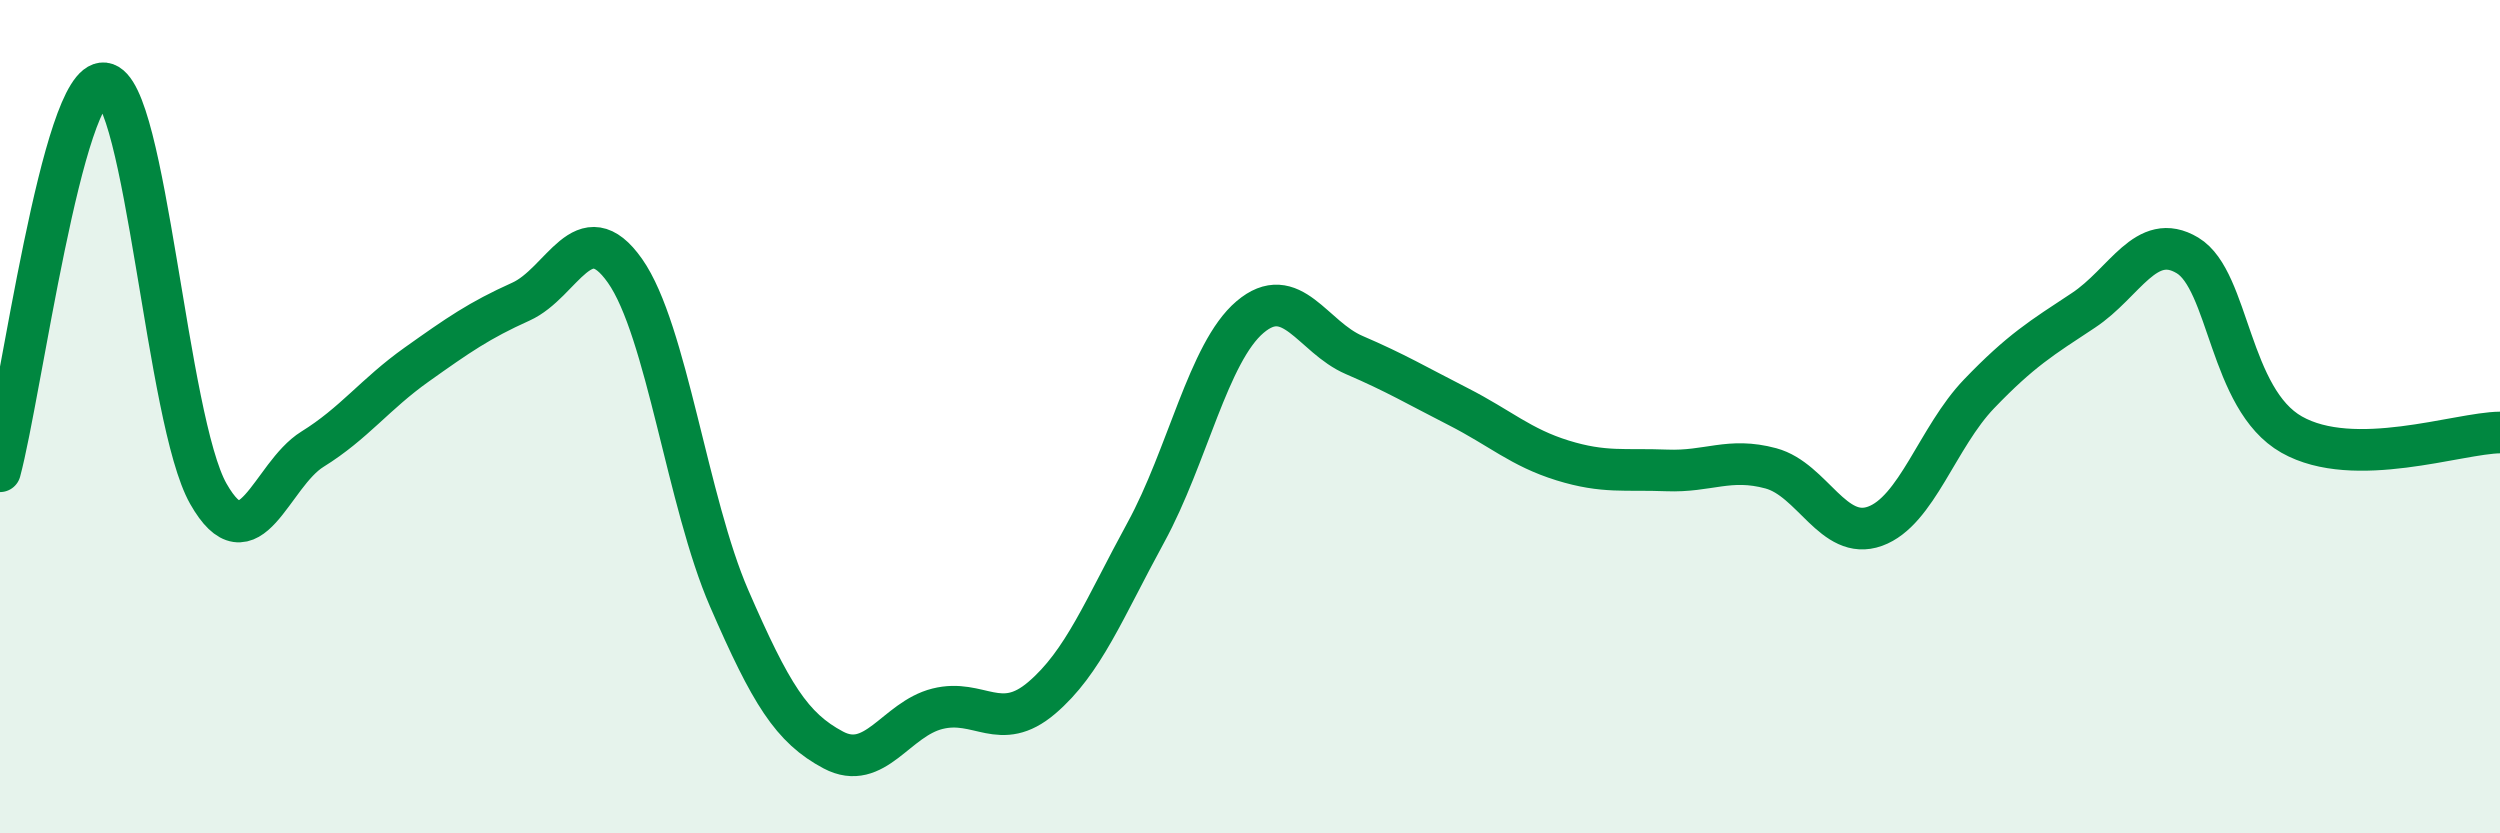
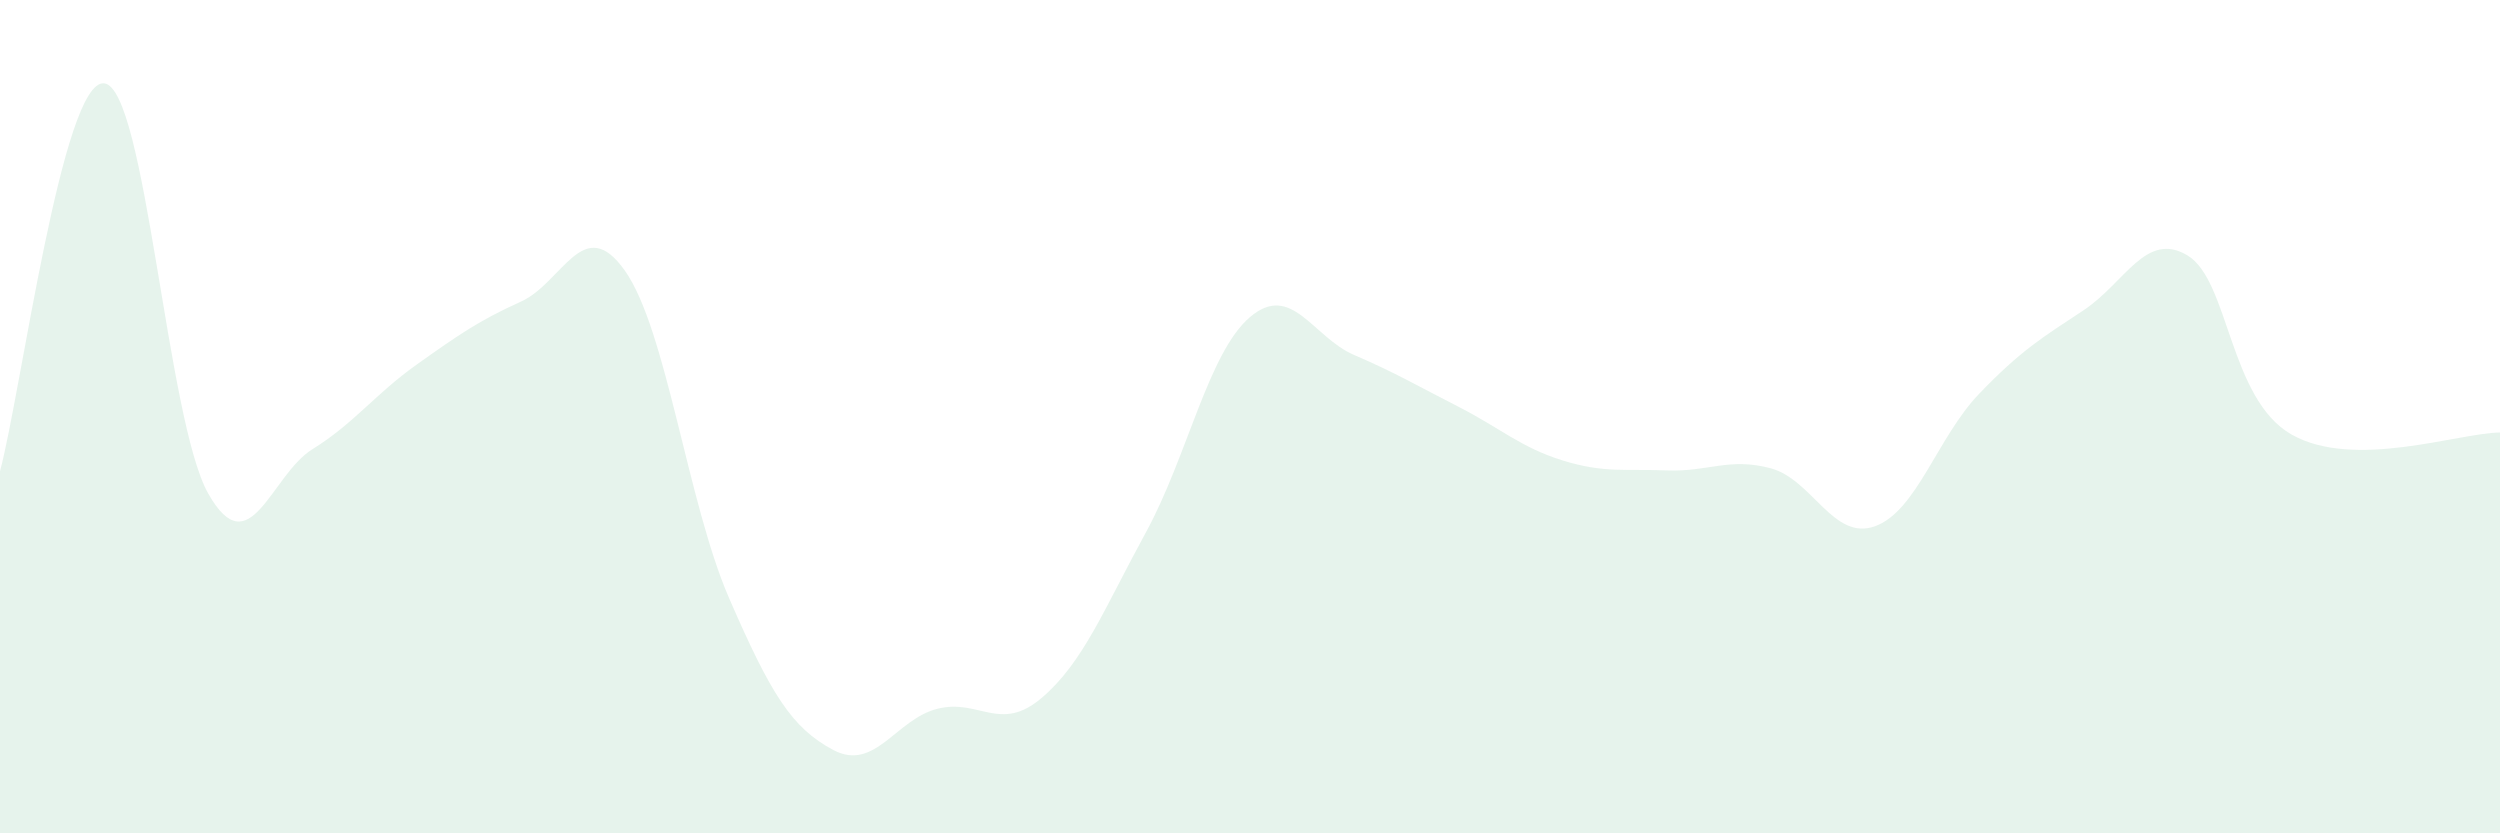
<svg xmlns="http://www.w3.org/2000/svg" width="60" height="20" viewBox="0 0 60 20">
  <path d="M 0,11.31 C 0.5,9.45 1.5,1.89 2.5,2 C 3.5,2.11 4,10.09 5,11.85 C 6,13.61 6.5,11.4 7.5,10.78 C 8.5,10.16 9,9.46 10,8.75 C 11,8.04 11.5,7.69 12.5,7.24 C 13.5,6.79 14,5.08 15,6.5 C 16,7.92 16.5,12.06 17.5,14.36 C 18.5,16.66 19,17.47 20,18 C 21,18.53 21.5,17.26 22.5,17.01 C 23.5,16.76 24,17.6 25,16.75 C 26,15.9 26.5,14.61 27.5,12.78 C 28.5,10.95 29,8.46 30,7.61 C 31,6.76 31.5,8.09 32.5,8.52 C 33.5,8.95 34,9.25 35,9.76 C 36,10.27 36.5,10.74 37.5,11.05 C 38.5,11.36 39,11.25 40,11.29 C 41,11.33 41.5,10.97 42.5,11.24 C 43.5,11.51 44,12.99 45,12.63 C 46,12.27 46.5,10.49 47.5,9.45 C 48.5,8.41 49,8.11 50,7.45 C 51,6.79 51.5,5.53 52.5,6.13 C 53.5,6.73 53.5,9.58 55,10.43 C 56.5,11.28 59,10.39 60,10.38L60 20L0 20Z" fill="#008740" opacity="0.1" stroke-linecap="round" stroke-linejoin="round" />
-   <path d="M 0,11.31 C 0.5,9.45 1.5,1.89 2.5,2 C 3.5,2.11 4,10.09 5,11.85 C 6,13.61 6.5,11.4 7.5,10.78 C 8.5,10.16 9,9.46 10,8.75 C 11,8.04 11.5,7.69 12.5,7.24 C 13.5,6.79 14,5.08 15,6.5 C 16,7.92 16.5,12.06 17.5,14.36 C 18.5,16.66 19,17.47 20,18 C 21,18.53 21.5,17.26 22.5,17.01 C 23.5,16.76 24,17.6 25,16.75 C 26,15.9 26.5,14.61 27.5,12.78 C 28.5,10.95 29,8.46 30,7.61 C 31,6.76 31.5,8.09 32.5,8.52 C 33.5,8.95 34,9.25 35,9.76 C 36,10.27 36.5,10.74 37.5,11.05 C 38.5,11.36 39,11.25 40,11.29 C 41,11.33 41.5,10.97 42.5,11.24 C 43.5,11.51 44,12.99 45,12.63 C 46,12.27 46.5,10.49 47.5,9.45 C 48.5,8.41 49,8.11 50,7.45 C 51,6.79 51.5,5.53 52.5,6.13 C 53.5,6.73 53.5,9.58 55,10.43 C 56.5,11.28 59,10.39 60,10.38" stroke="#008740" stroke-width="1" fill="none" stroke-linecap="round" stroke-linejoin="round" />
</svg>